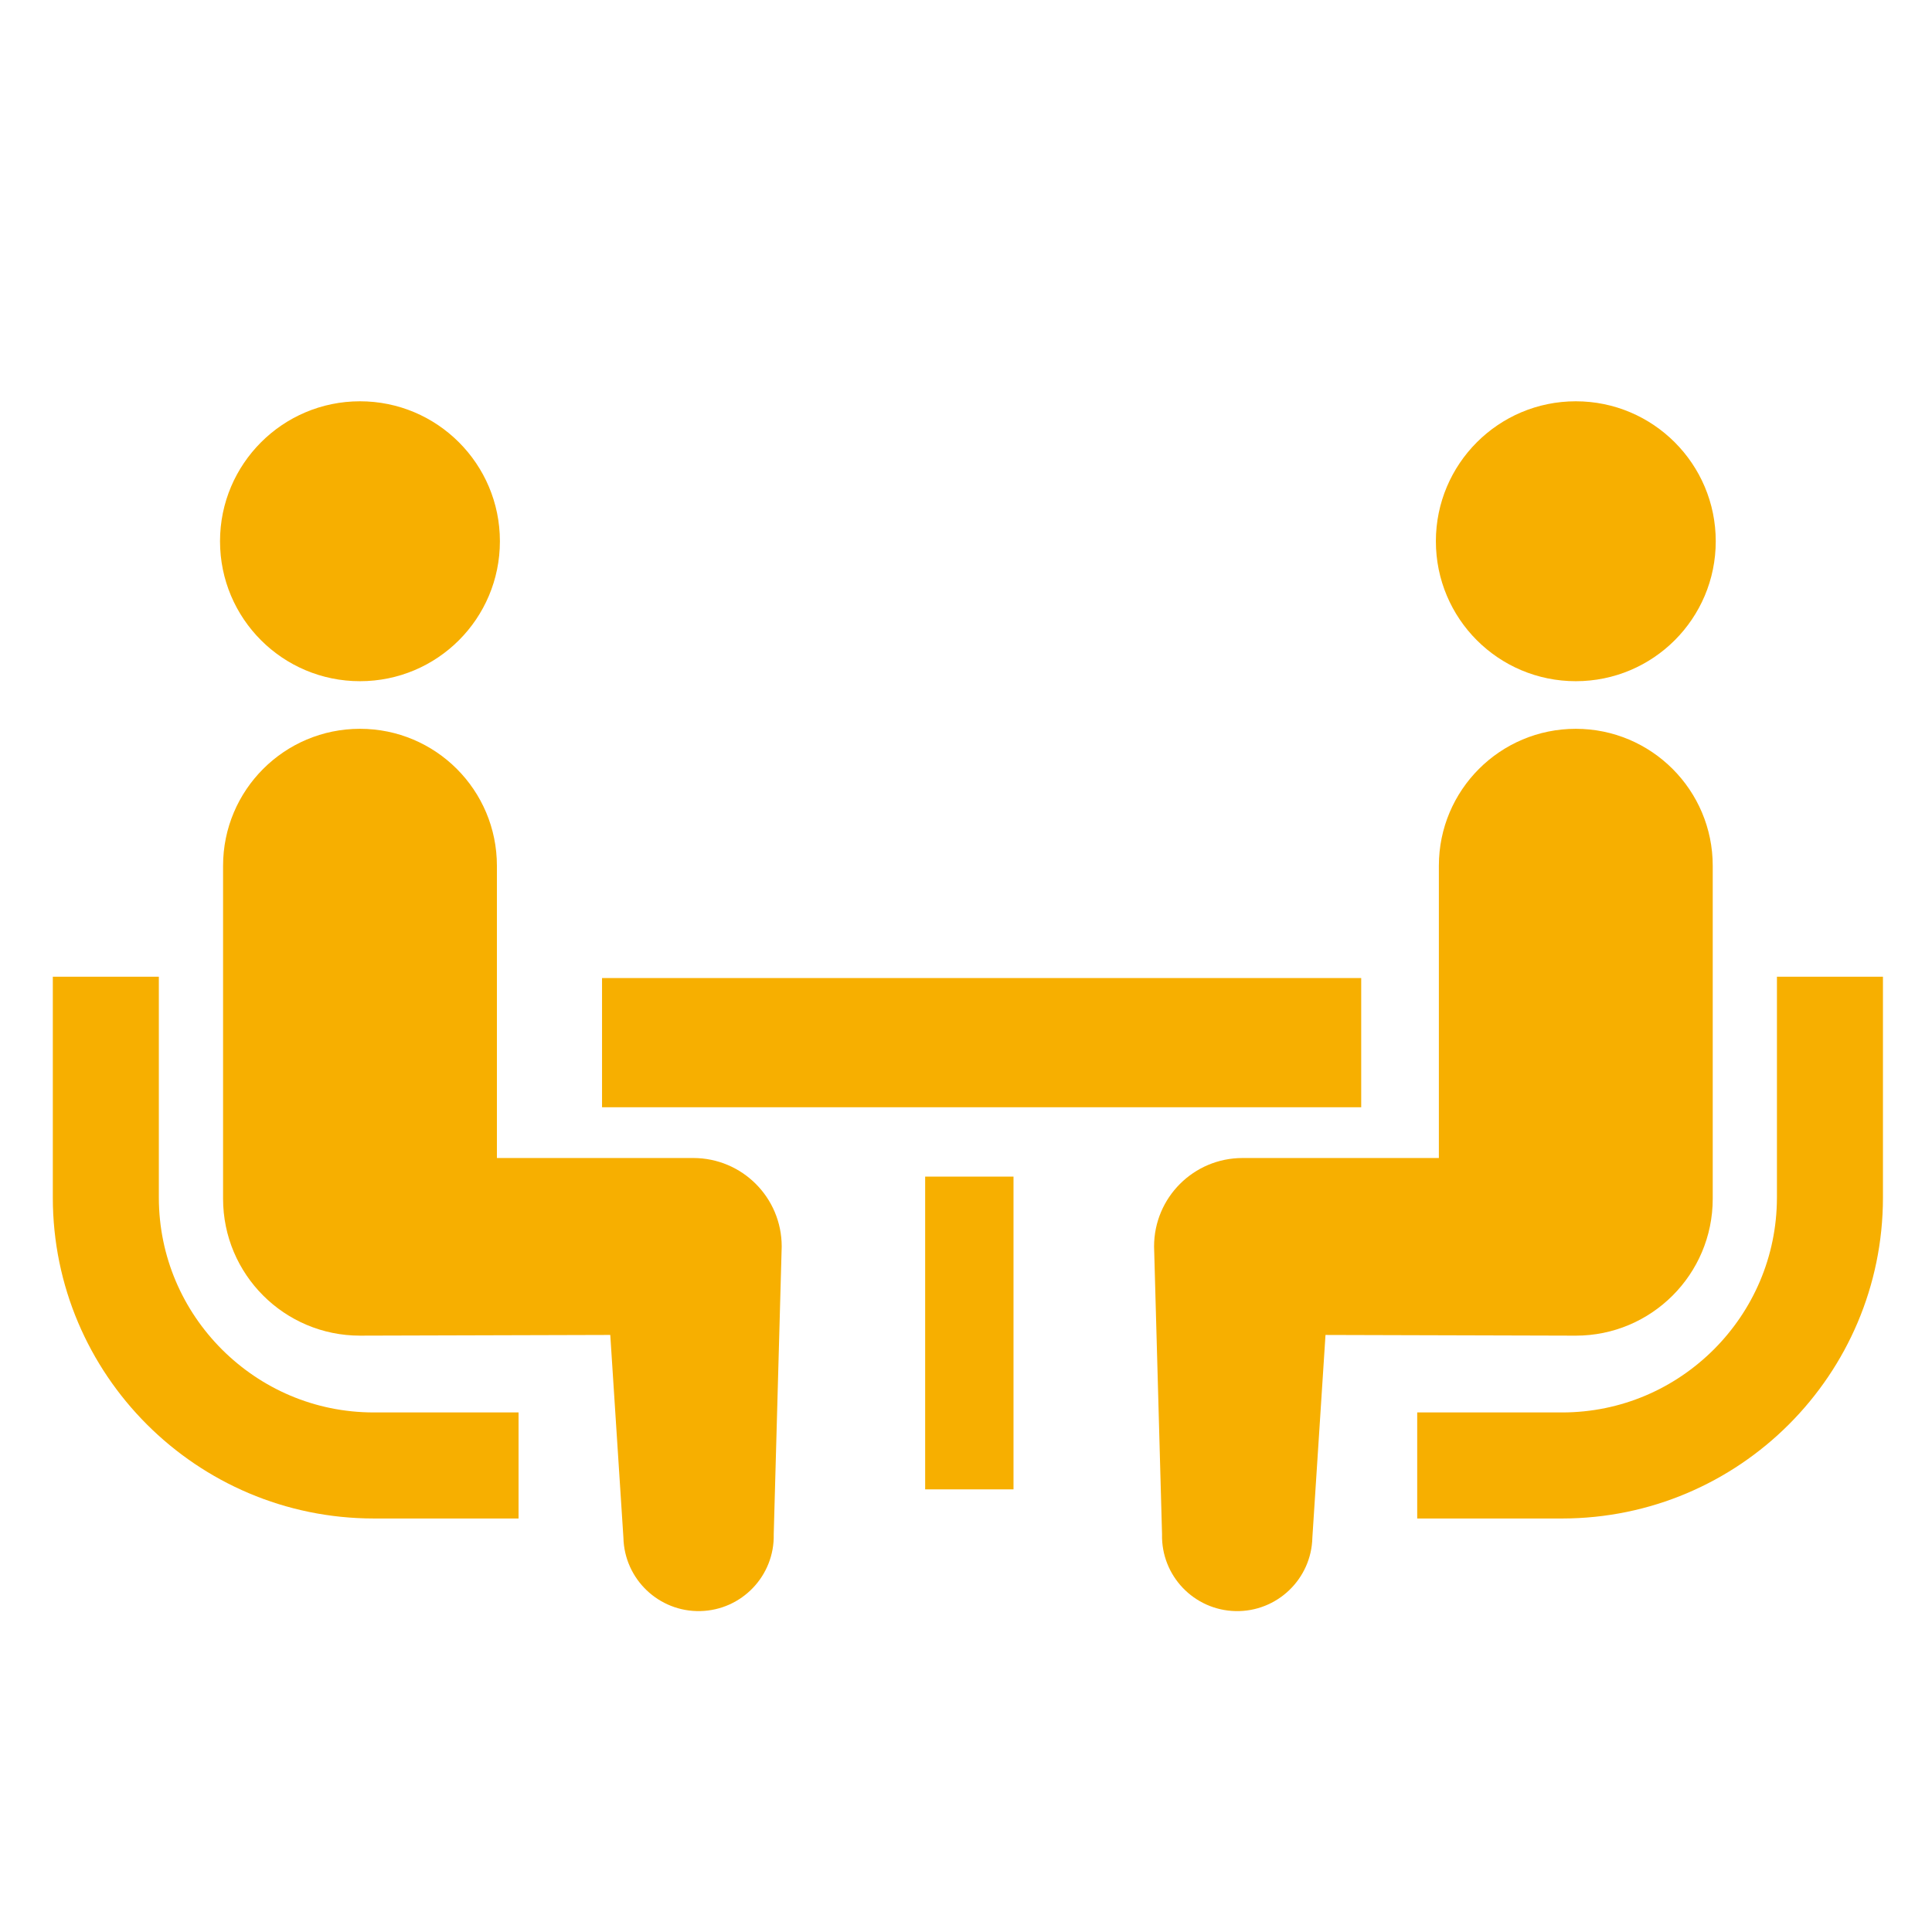
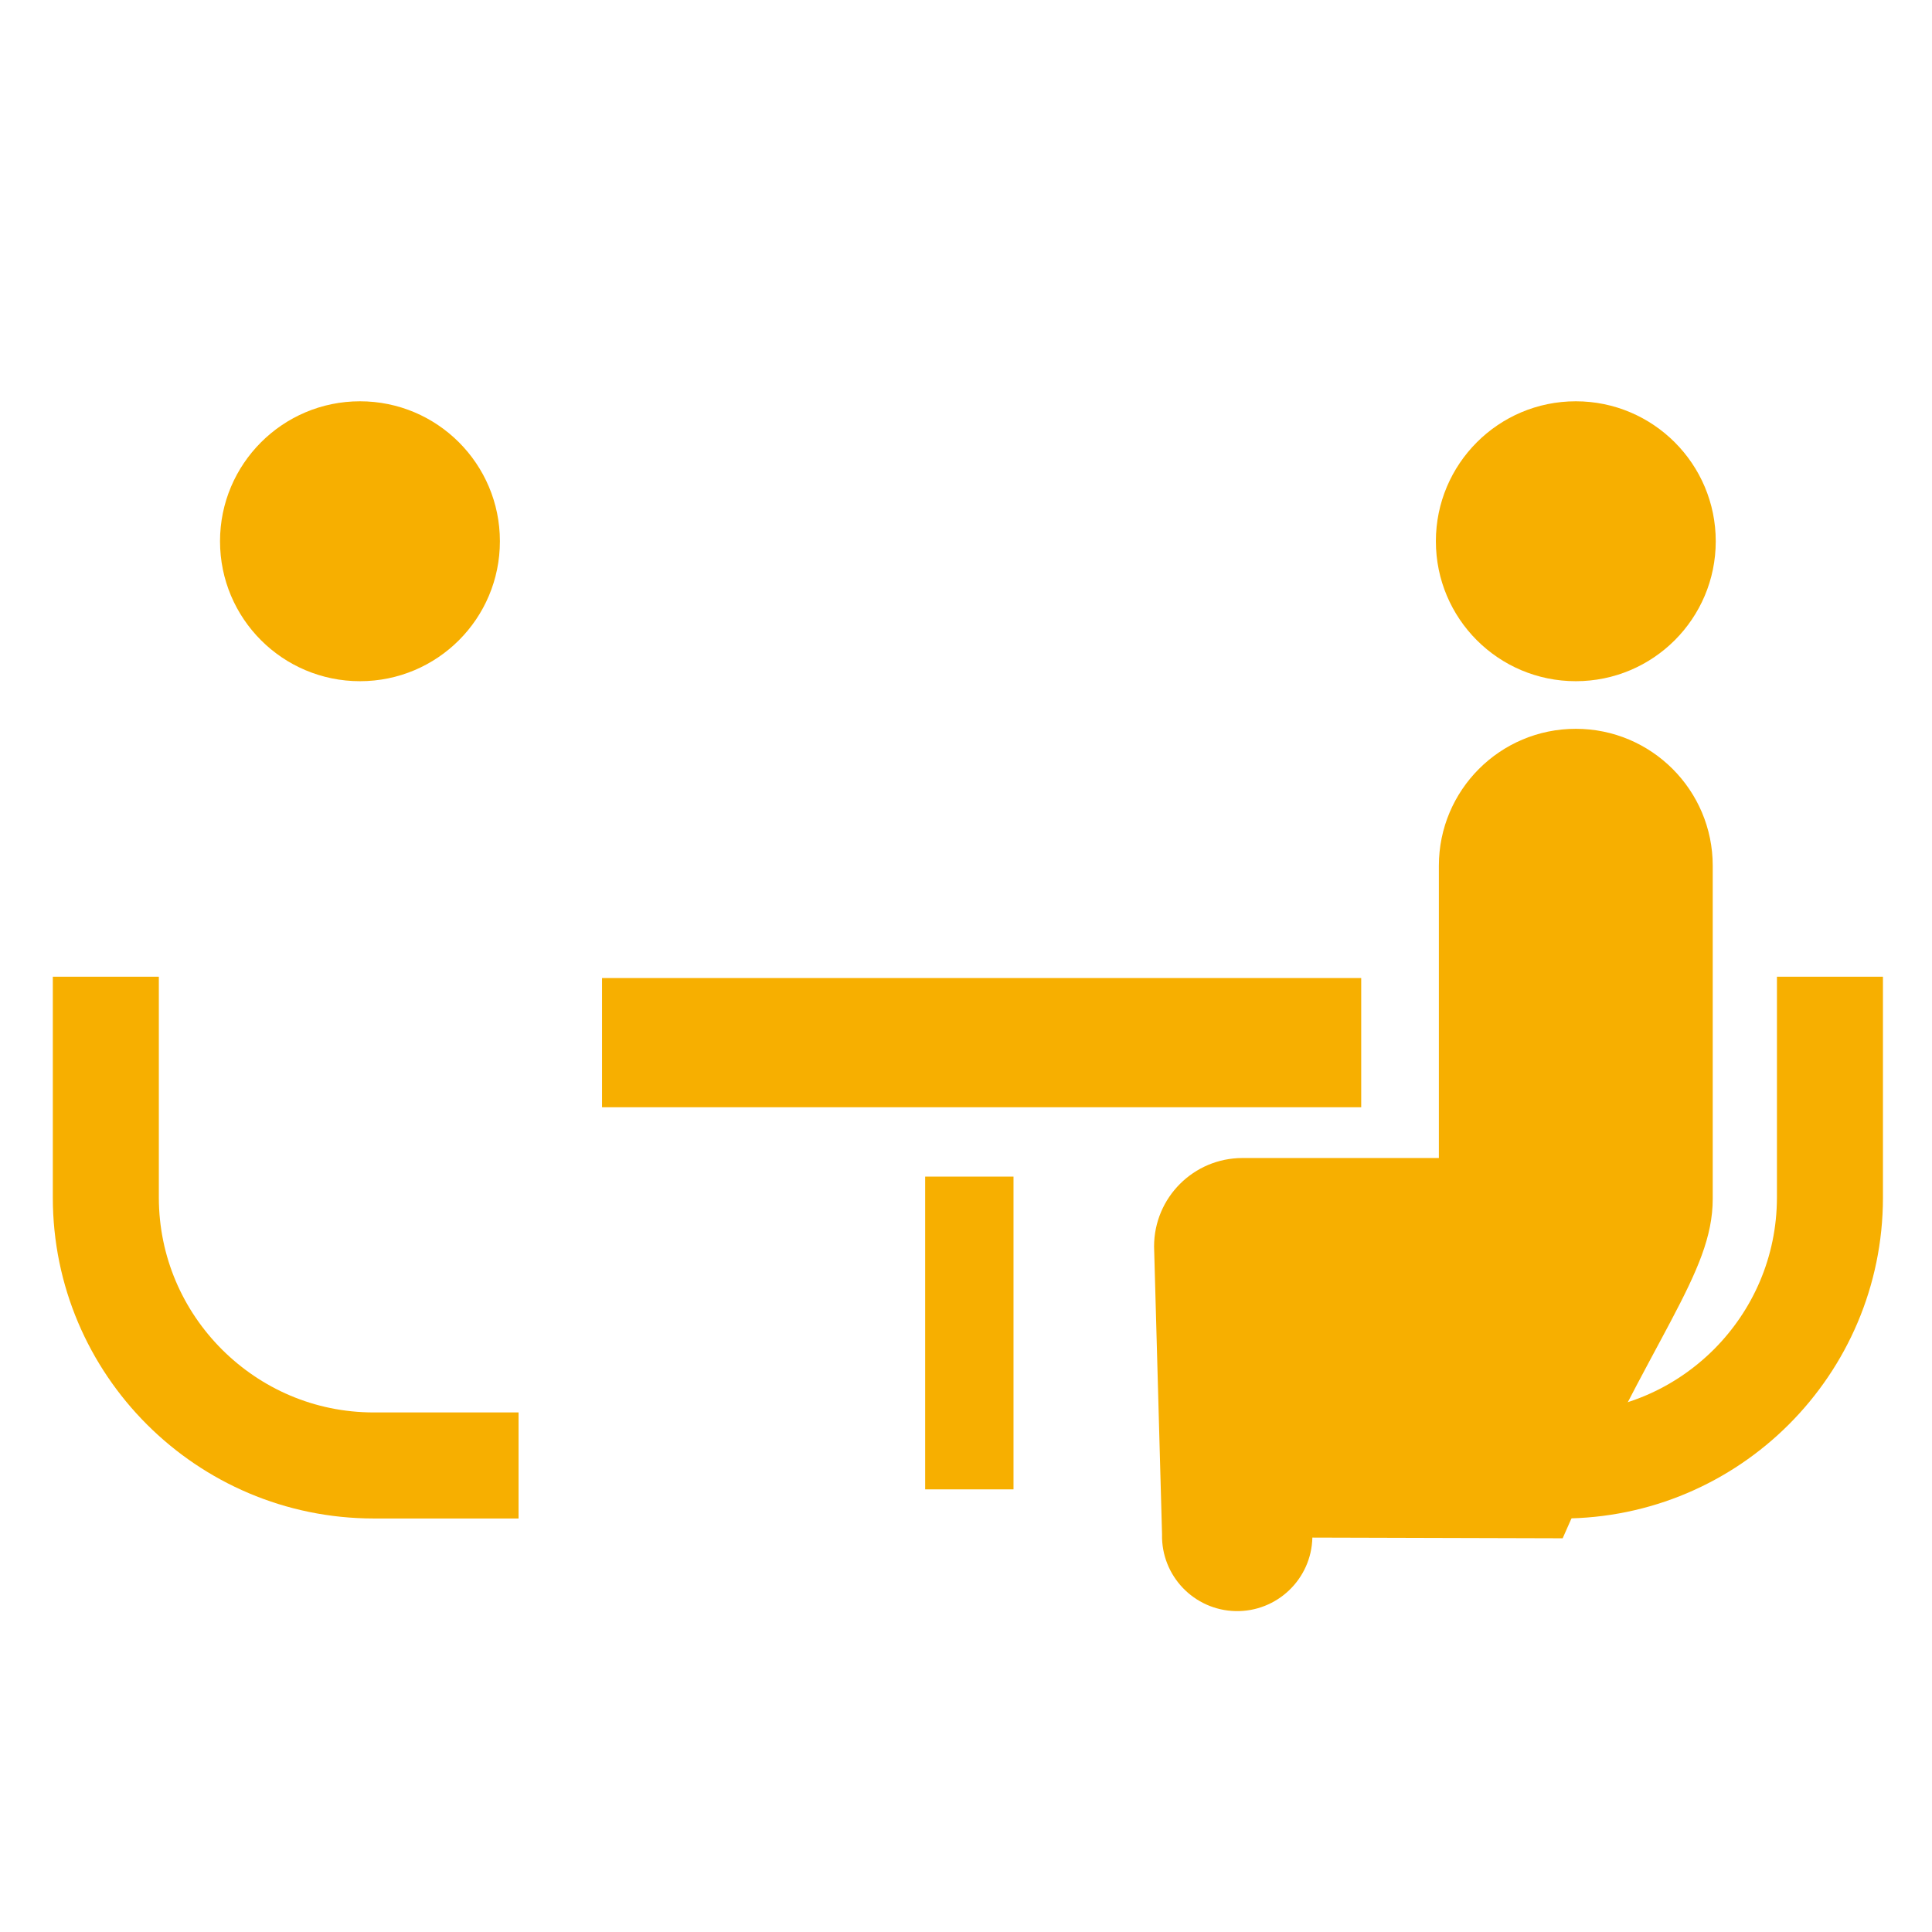
<svg xmlns="http://www.w3.org/2000/svg" version="1.1" x="0px" y="0px" width="512px" height="512px" viewBox="0 0 512 512" enable-background="new 0 0 512 512" xml:space="preserve">
  <g id="_x31_0">
</g>
  <g id="_x31_">
    <g>
      <path fill="#F7AF00" d="M58.797,357.601c-10.332-10.35-16.687-24.508-16.703-40.226v-58.534H13.997v58.534    c0.016,46.935,38.109,85.007,85.033,85.04h38.394v-28.104H99.03C83.304,374.304,69.163,367.948,58.797,357.601z" />
      <path fill="#F7AF00" d="M95.398,180.524c20.494,0,37.081-16.584,37.081-37.09c0-20.468-16.586-37.088-37.081-37.088    c-20.479,0-37.09,16.62-37.09,37.088C58.308,163.94,74.919,180.524,95.398,180.524z" />
-       <path fill="#F7AF00" d="M183.717,306.885h-52.032v-77.448c0-20.05-16.231-36.297-36.287-36.297    c-20.033,0-36.281,16.248-36.281,36.297v88.234c0,20.042,16.24,36.289,36.281,36.289c2.722,0,66.332-0.186,66.332-0.186    l3.48,53.699c0.244,10.996,9.363,19.719,20.361,19.482c11.014-0.244,19.728-9.362,19.476-20.359l2.113-76.268    C207.16,317.368,196.67,306.885,183.717,306.885z" />
      <path fill="#F7AF00" d="M470.906,258.842v58.534c-0.019,15.718-6.372,29.876-16.703,40.226    c-10.369,10.347-24.507,16.703-40.226,16.711h-38.401v28.104h38.401c46.916-0.033,84.999-38.105,85.025-85.04v-58.534H470.906z" />
      <path fill="#F7AF00" d="M417.603,180.524c20.478,0,37.088-16.584,37.088-37.09c0-20.468-16.61-37.088-37.088-37.088    c-20.495,0-37.08,16.62-37.08,37.088C380.523,163.94,397.108,180.524,417.603,180.524z" />
-       <path fill="#F7AF00" d="M453.891,317.672v-88.234c0-20.05-16.266-36.297-36.288-36.297c-20.06,0-36.288,16.248-36.288,36.297    v77.448h-52.03c-12.955,0-23.444,10.482-23.444,23.444l2.112,76.268c-0.252,10.997,8.463,20.115,19.478,20.359    c10.997,0.236,20.115-8.486,20.359-19.482l3.481-53.699c0,0,63.608,0.186,66.332,0.186    C437.644,353.961,453.891,337.714,453.891,317.672z" />
+       <path fill="#F7AF00" d="M453.891,317.672v-88.234c0-20.05-16.266-36.297-36.288-36.297c-20.06,0-36.288,16.248-36.288,36.297    v77.448h-52.03c-12.955,0-23.444,10.482-23.444,23.444l2.112,76.268c-0.252,10.997,8.463,20.115,19.478,20.359    c10.997,0.236,20.115-8.486,20.359-19.482c0,0,63.608,0.186,66.332,0.186    C437.644,353.961,453.891,337.714,453.891,317.672z" />
      <rect x="159.547" y="259.192" fill="#F7AF00" width="201.187" height="34.242" />
      <rect x="245.177" y="311.814" fill="#F7AF00" width="23.413" height="82.882" />
    </g>
  </g>
</svg>